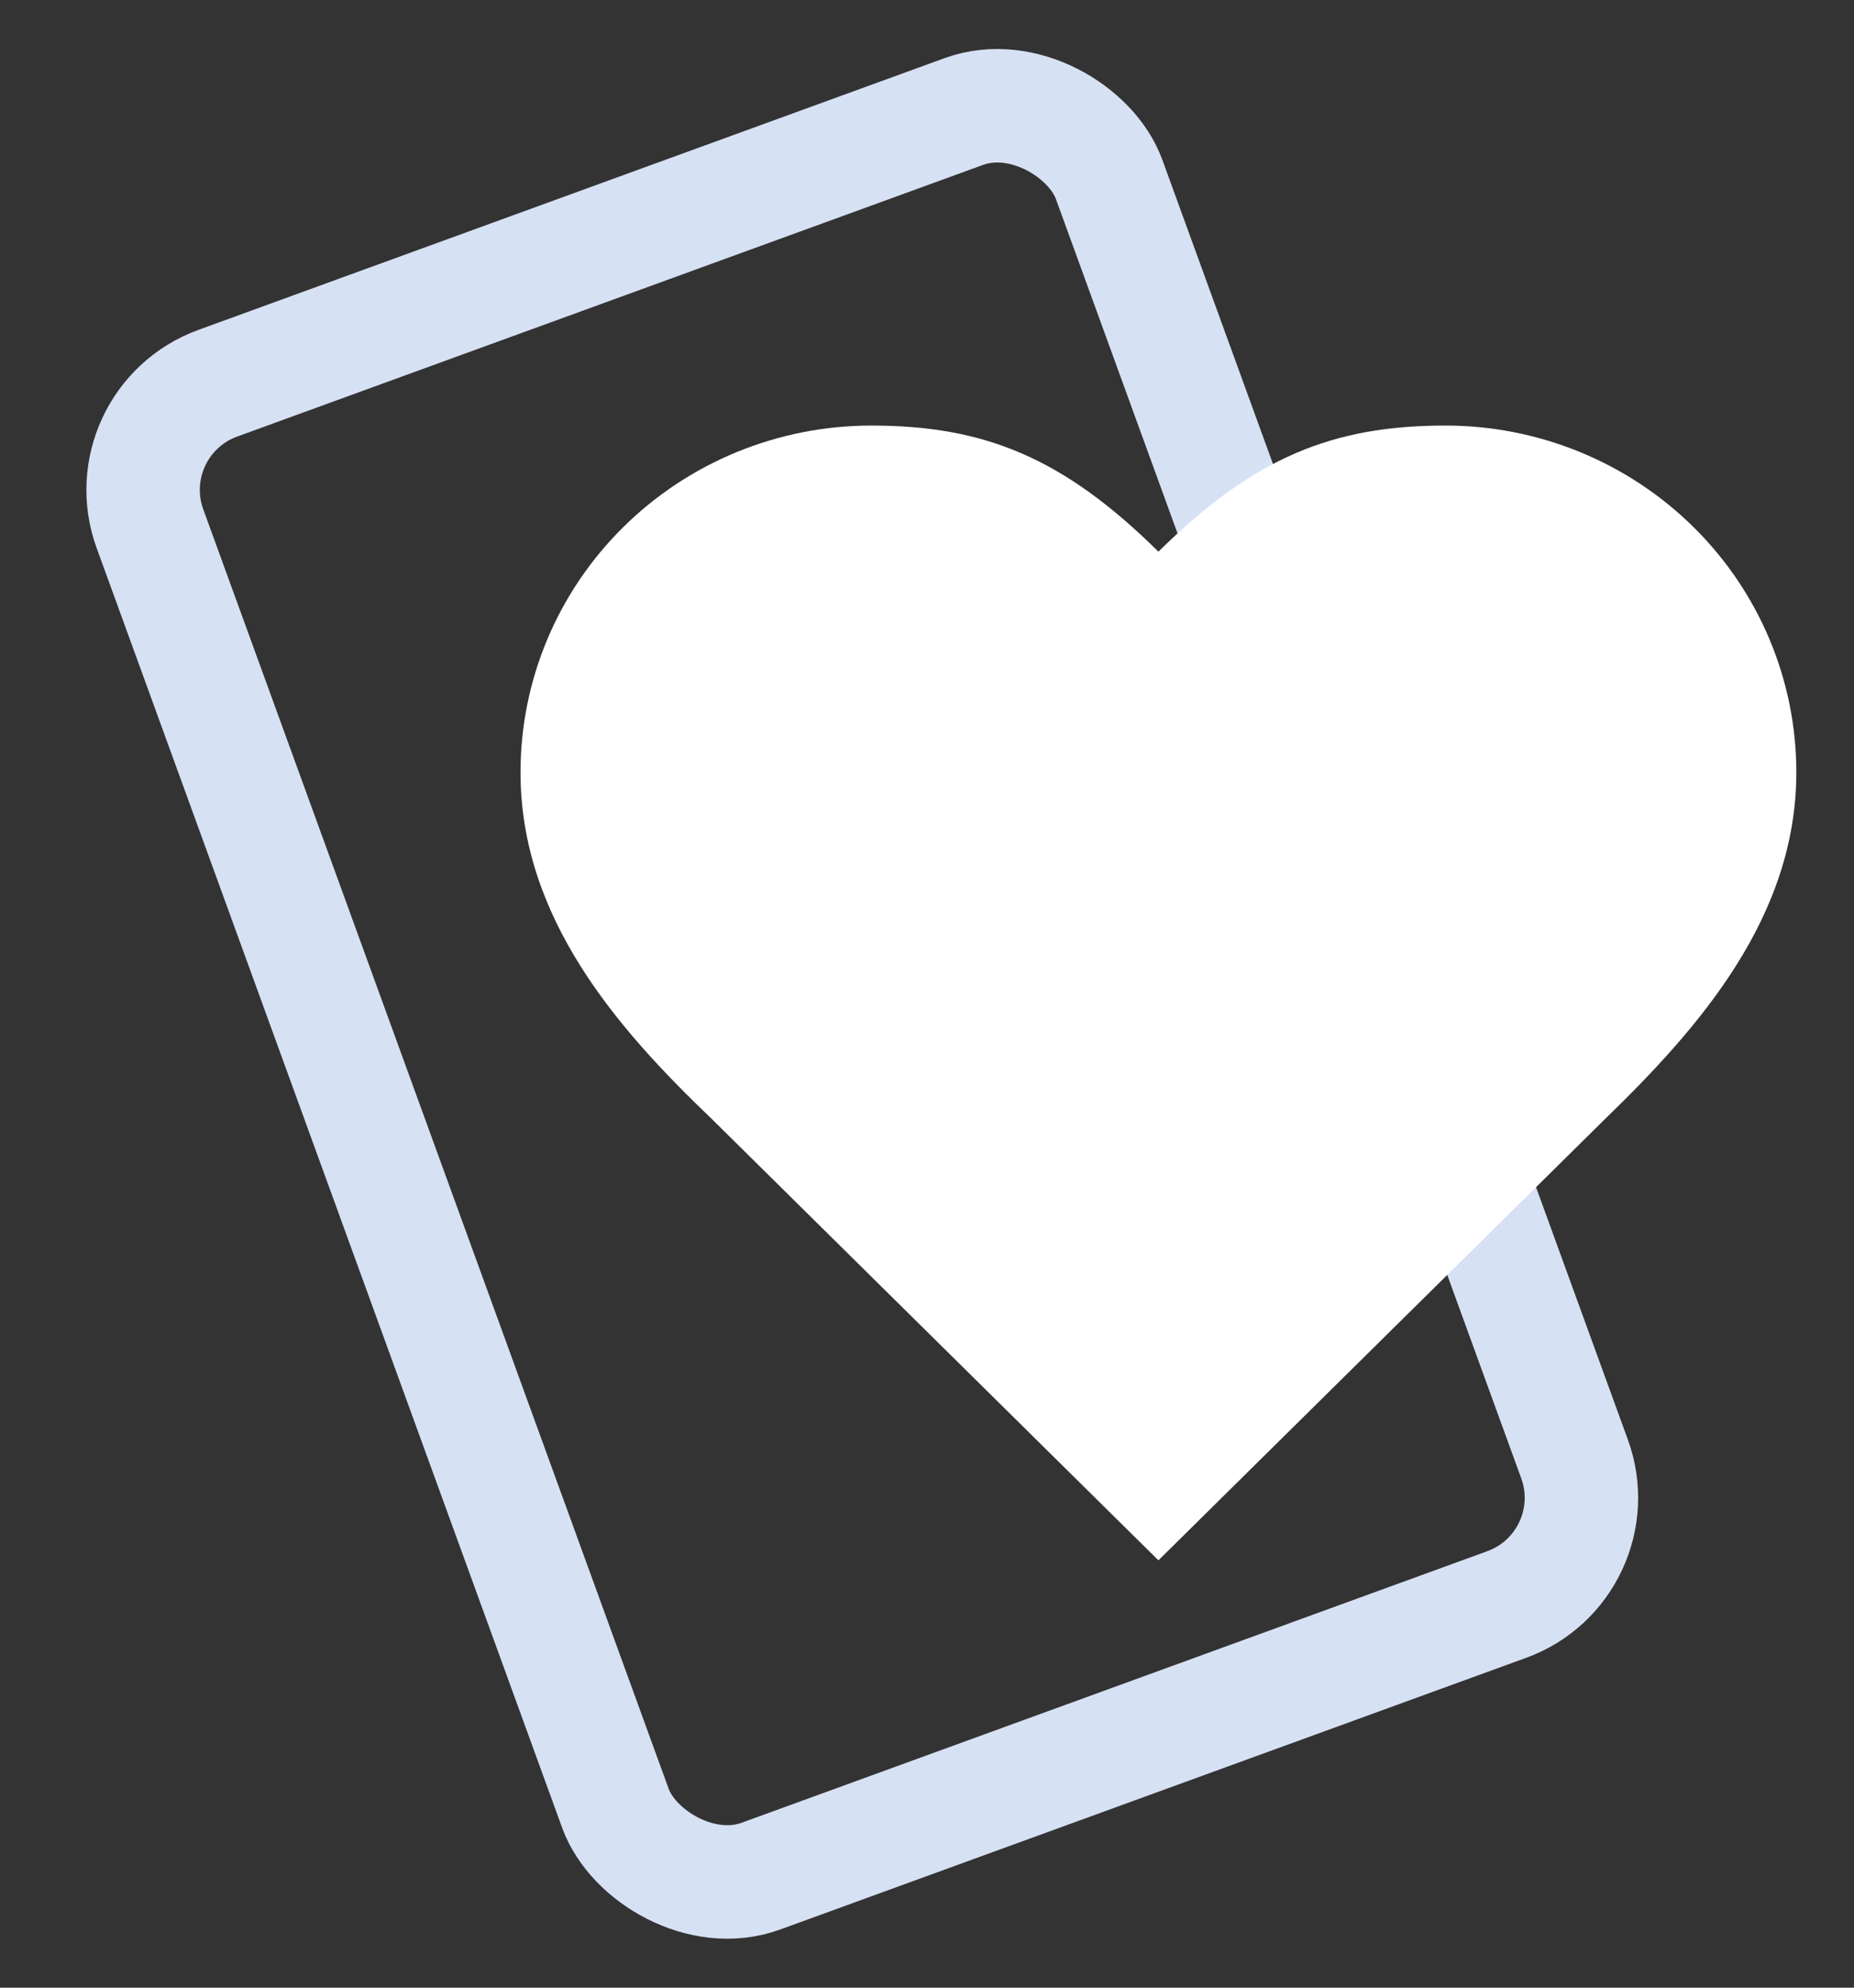
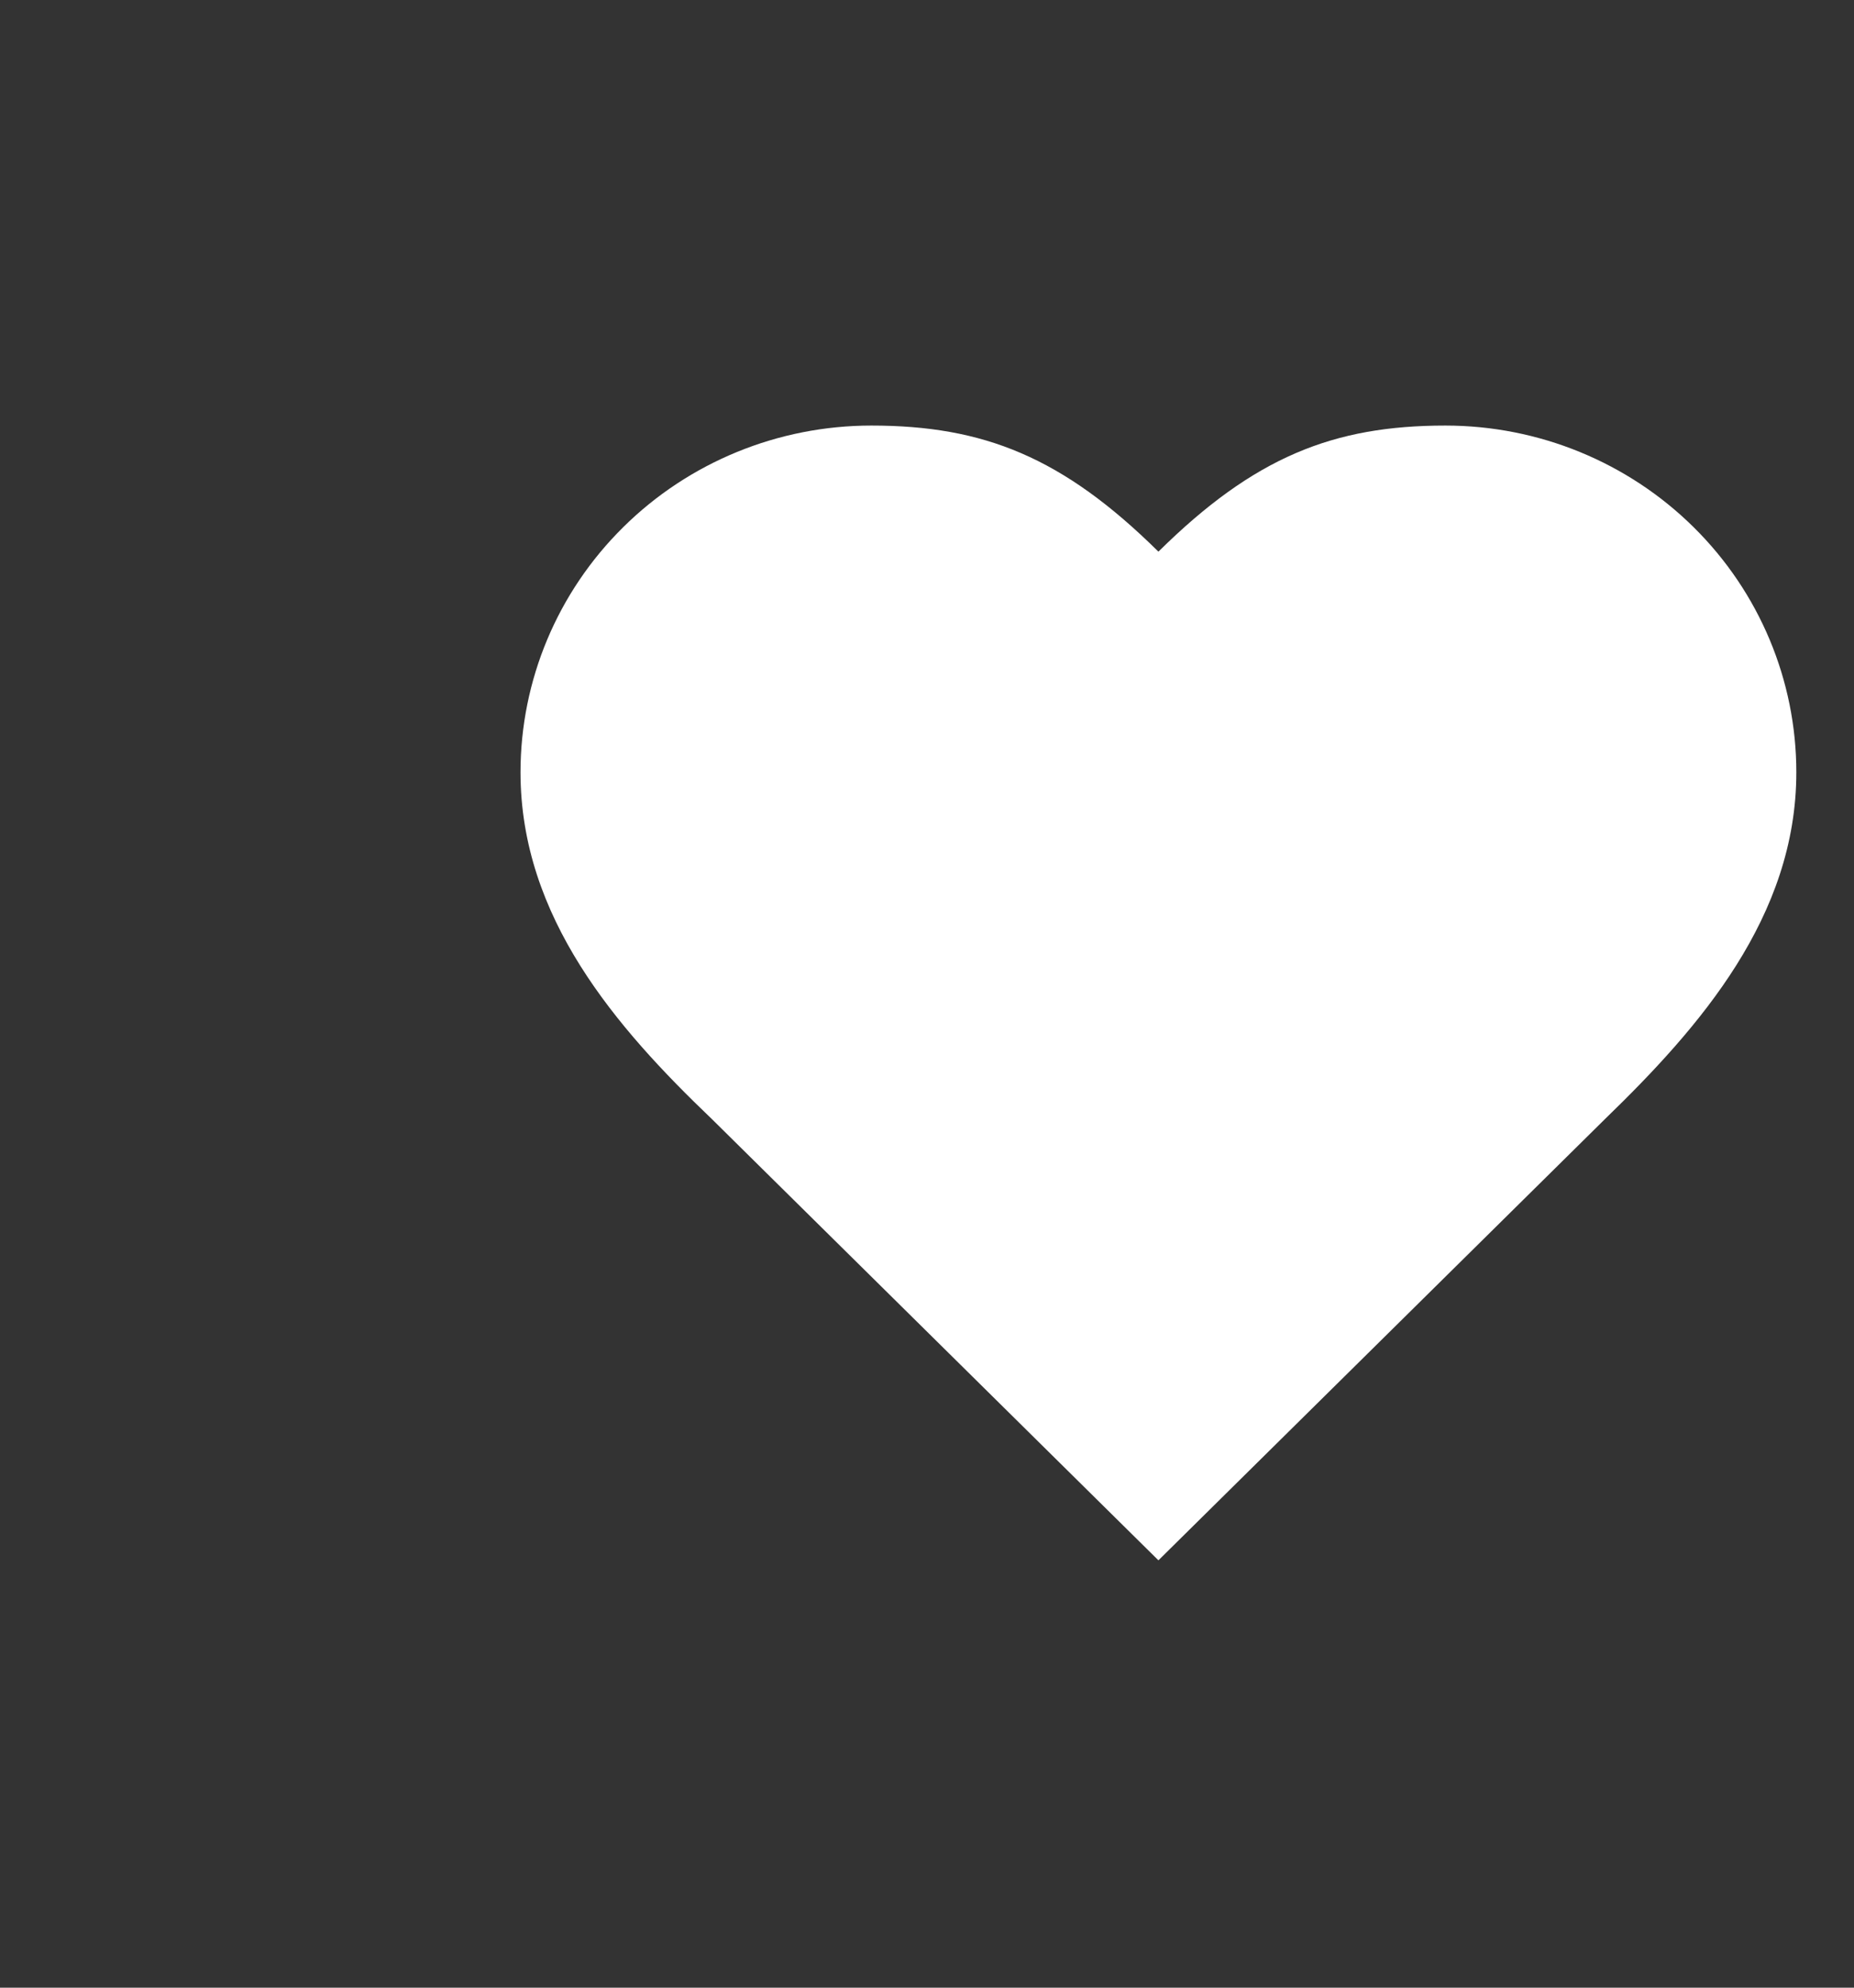
<svg xmlns="http://www.w3.org/2000/svg" width="28" height="30" viewBox="0 0 28 30" fill="none">
  <rect x="0" y="0" width="28" height="30" fill="#333333" stroke="none" />
-   <rect x="1.679" y="6.37" width="15.415" height="23.979" rx="1.713" transform="rotate(-20 1.679 6.37)" stroke="#D7E1F4" stroke-width="1.713" />
-   <path d="M24.239 16.89C25.674 15.501 27.129 13.835 27.129 11.656C27.129 10.268 26.571 8.937 25.577 7.956C24.583 6.974 23.236 6.423 21.83 6.423C20.135 6.423 18.94 6.899 17.495 8.326C16.05 6.899 14.855 6.423 13.159 6.423C11.754 6.423 10.406 6.974 9.413 7.956C8.419 8.937 7.861 10.268 7.861 11.656C7.861 13.845 9.306 15.51 10.751 16.89L17.495 23.55L24.239 16.89Z" fill="#ffffff" />
+   <path d="M24.239 16.89C25.674 15.501 27.129 13.835 27.129 11.656C27.129 10.268 26.571 8.937 25.577 7.956C24.583 6.974 23.236 6.423 21.83 6.423C20.135 6.423 18.94 6.899 17.495 8.326C16.05 6.899 14.855 6.423 13.159 6.423C11.754 6.423 10.406 6.974 9.413 7.956C8.419 8.937 7.861 10.268 7.861 11.656C7.861 13.845 9.306 15.51 10.751 16.89L17.495 23.55Z" fill="#ffffff" />
</svg>